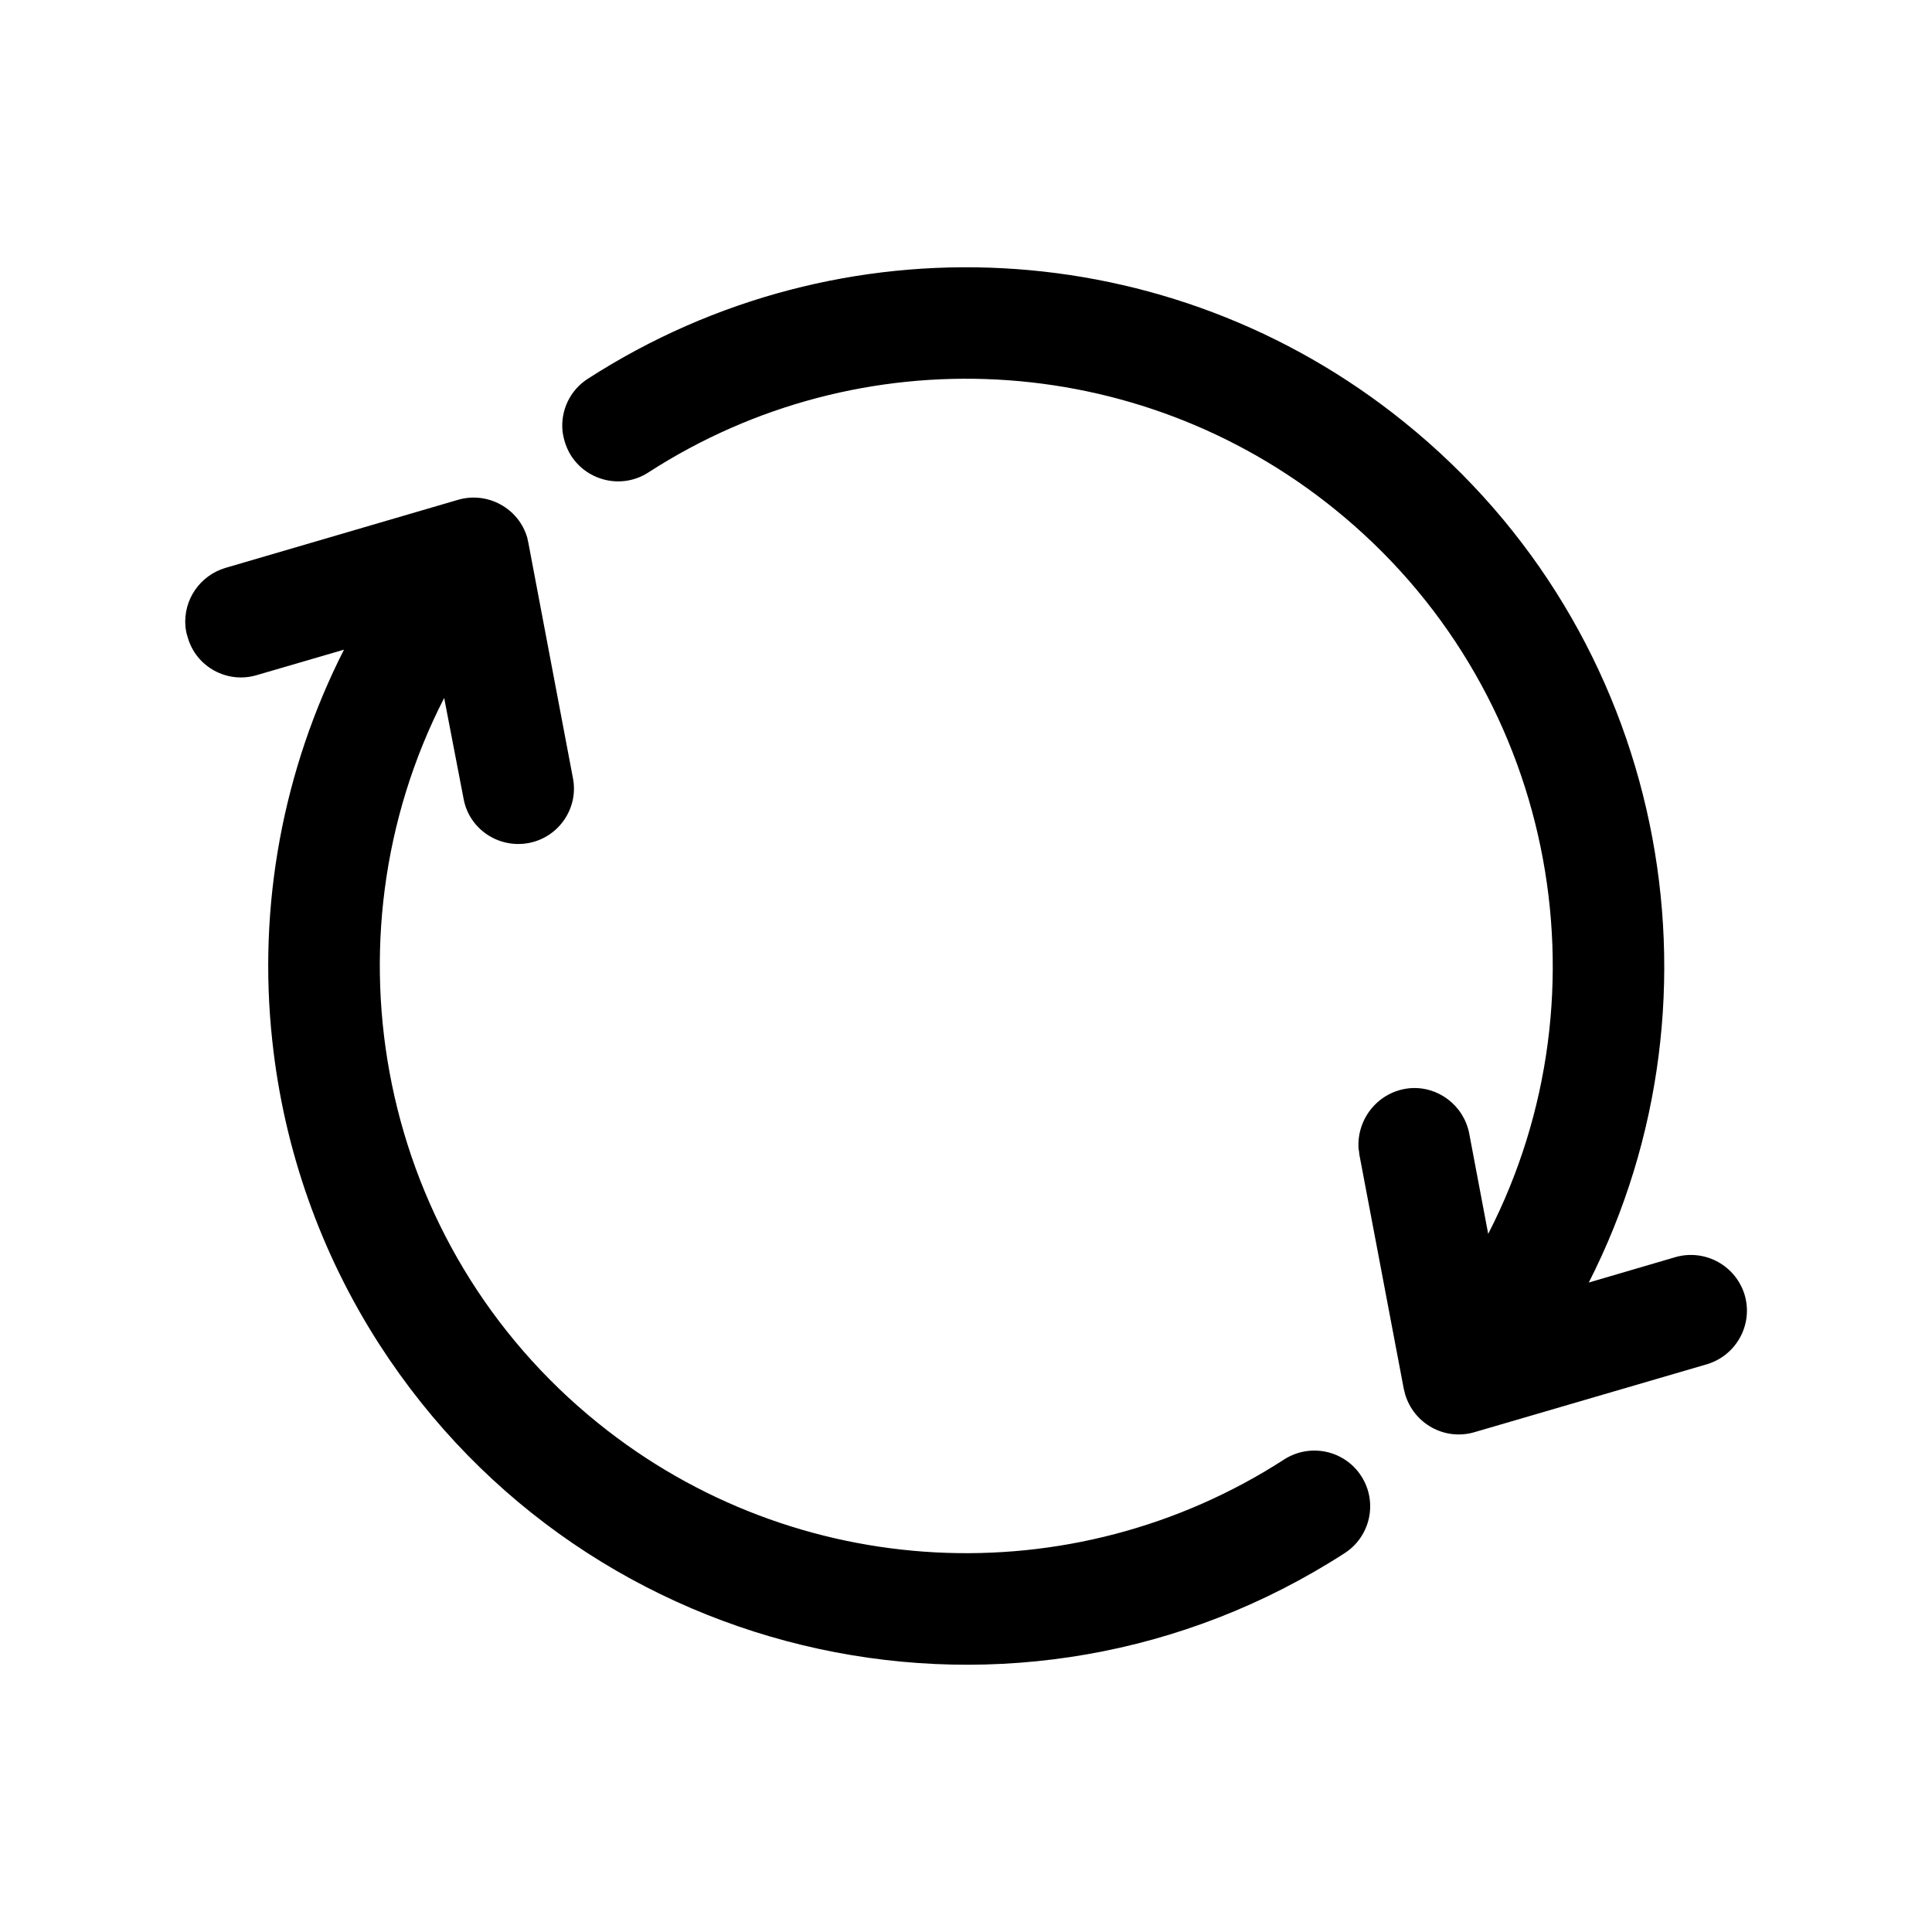
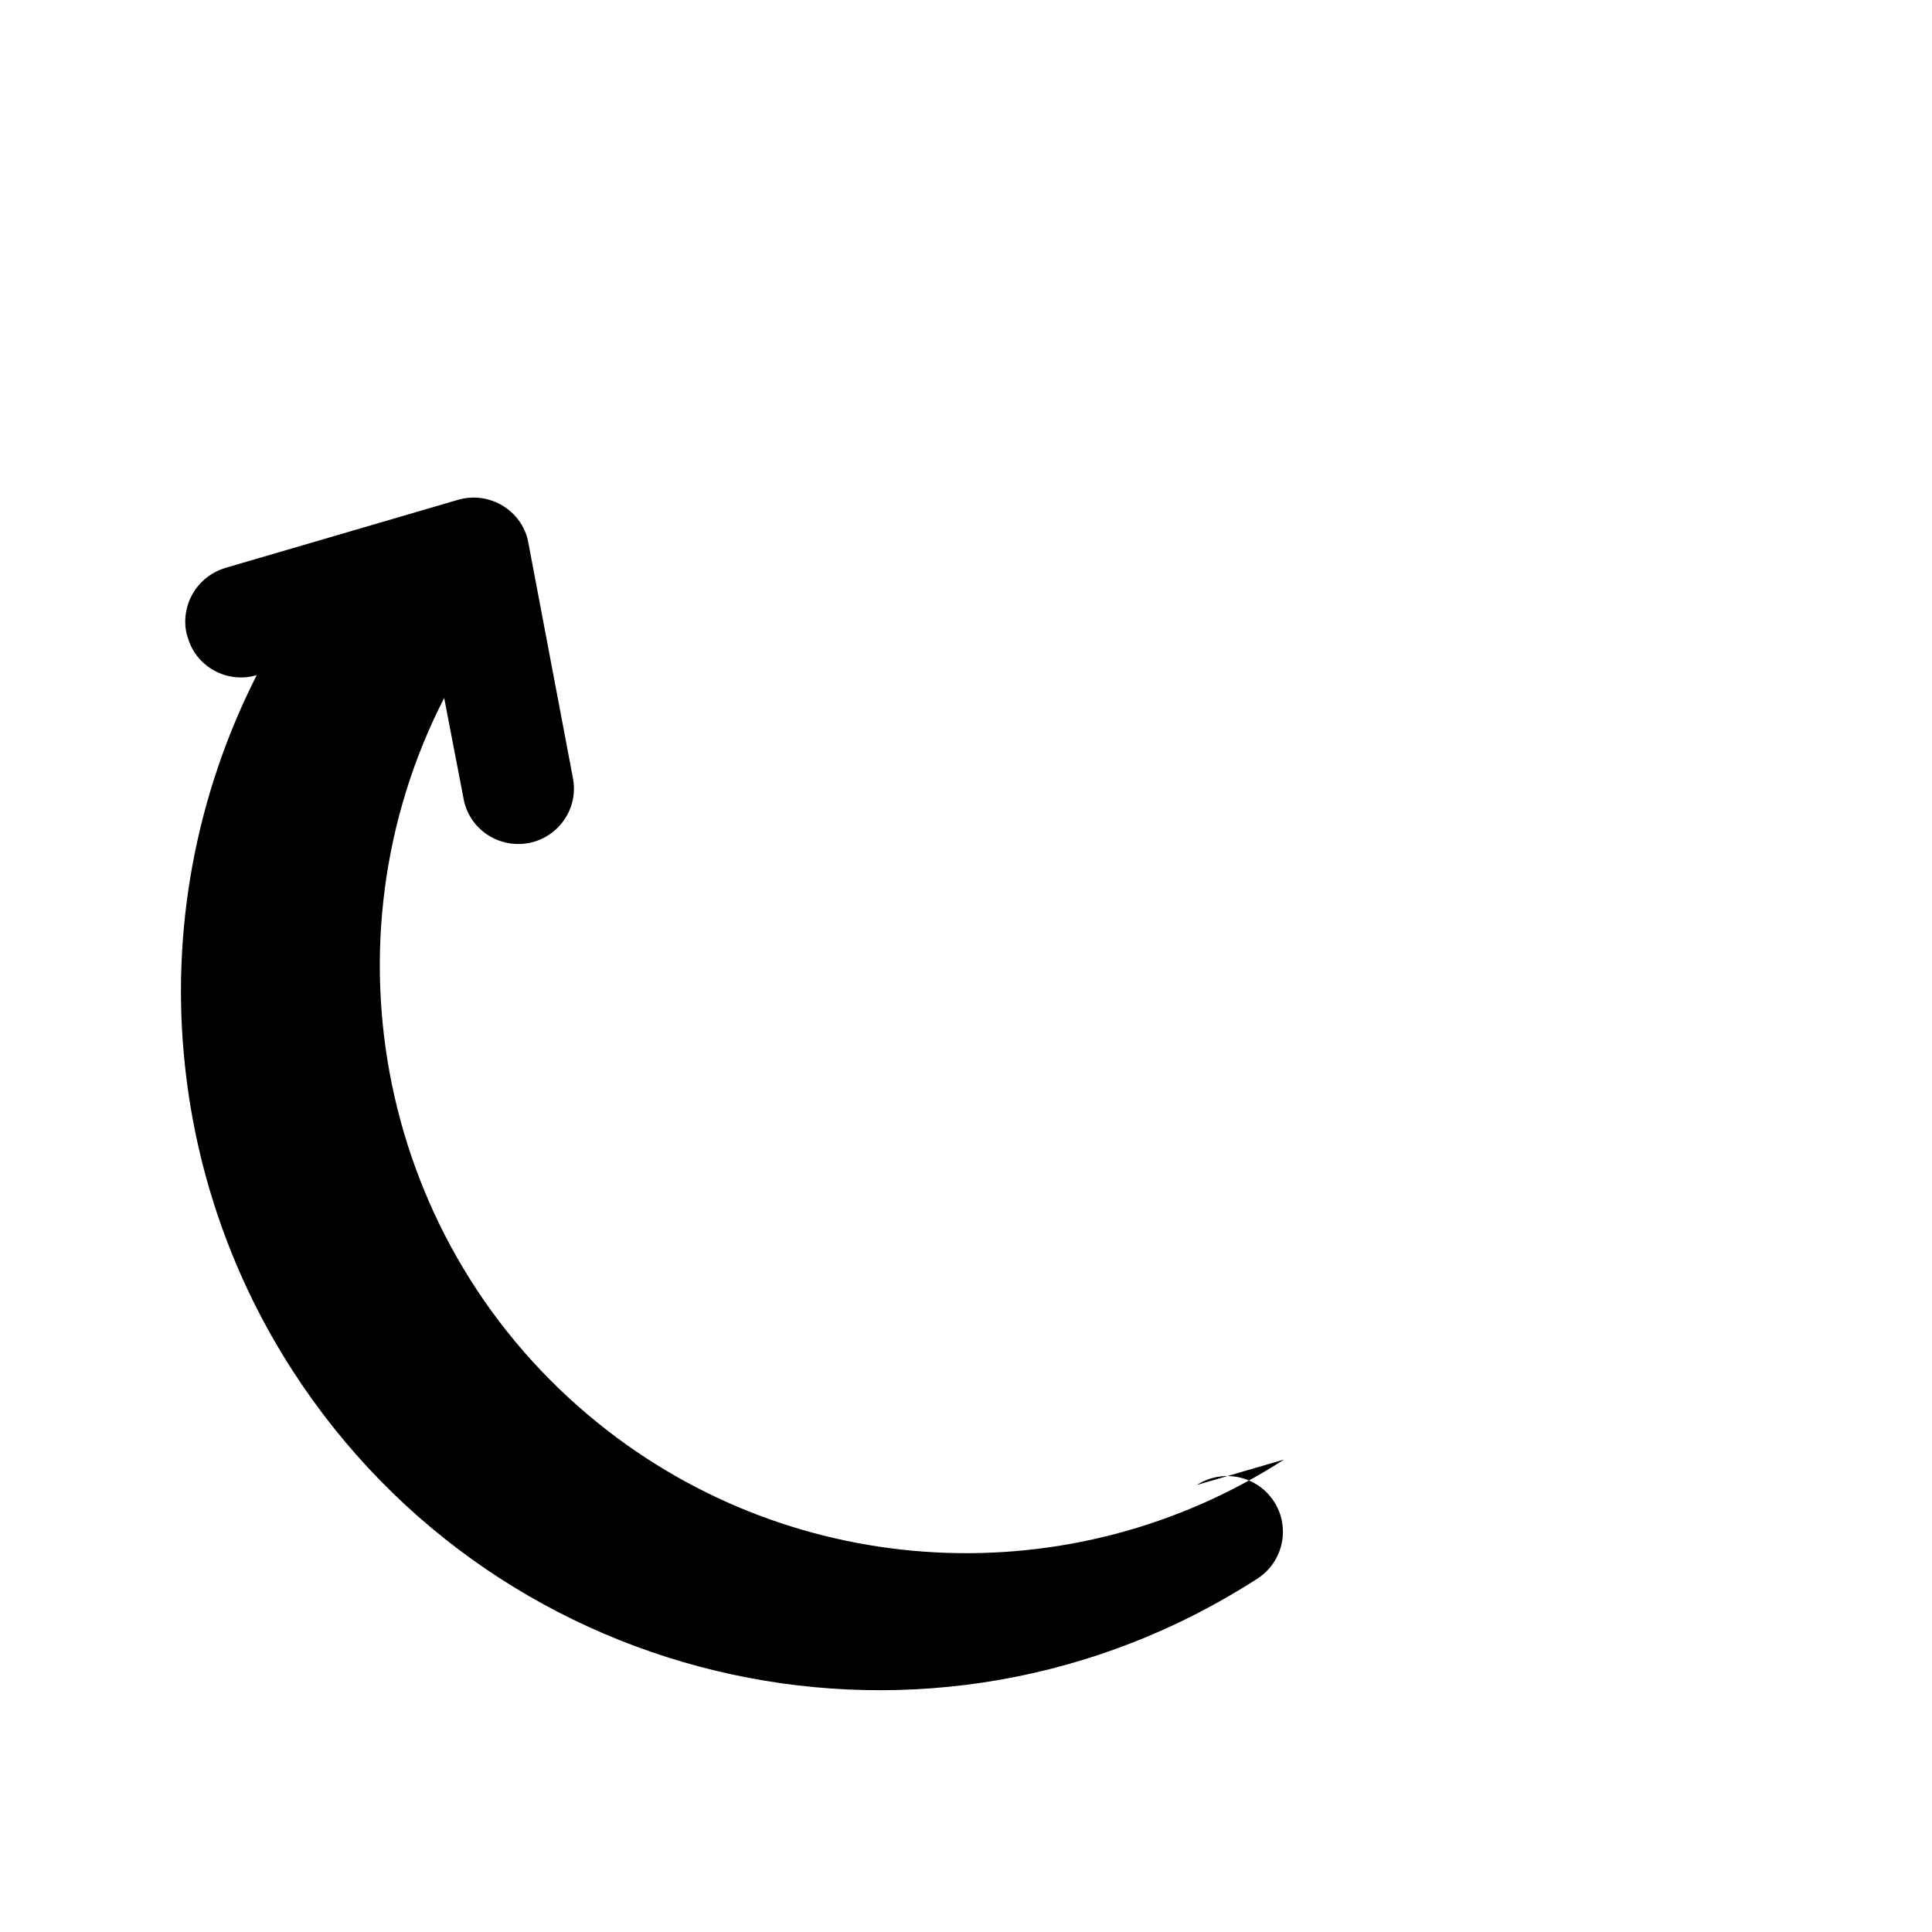
<svg xmlns="http://www.w3.org/2000/svg" fill="#000000" width="800px" height="800px" version="1.1" viewBox="144 144 512 512">
  <g>
-     <path d="m484.29 530.79c-56.273 36.324-129.58 32.492-181.77-9.625-58.34-47.055-73.758-127.97-40.809-192.2l5.141 26.703c1.457 8.012 9.219 13.25 17.277 11.738 7.961-1.512 13.301-9.27 11.688-17.281l-11.785-62.219c-0.102-0.453-0.203-0.957-0.305-1.414-2.266-7.809-10.527-12.34-18.387-10.023l-61.617 18.035c-6.75 2.016-11.184 8.465-10.582 15.52 0.102 1.008 0.301 1.965 0.605 2.871 2.219 7.859 10.48 12.344 18.289 10.023l23.125-6.75c-16.121 31.738-22.922 67.762-18.992 103.73 3.074 28.668 12.797 56.227 28.414 80.457 55.418 85.949 169.93 110.64 255.73 55.27 6.902-4.434 8.867-13.602 4.434-20.453-4.434-6.852-13.555-8.816-20.457-4.383z" />
-     <path d="m606.41 487.36c-2.269-7.859-10.43-12.445-18.34-10.227l-23.023 6.75c38.844-76.328 20.355-172.2-48.918-228.02-62.07-50.129-149.23-54.766-216.34-11.488-4.734 3.023-7.305 8.465-6.699 14.008 0.301 2.266 1.059 4.484 2.266 6.398 4.434 6.852 13.602 8.867 20.453 4.434 56.277-36.375 129.58-32.496 181.72 9.574 58.441 47.055 73.91 127.97 40.859 192.2l-5.039-26.652c-1.461-7.406-8.262-12.594-15.77-11.941-8.105 0.754-14.102 7.91-13.547 16.07 0.102 0.504 0.203 1.008 0.203 1.461l11.789 62.172c0.148 0.504 0.25 0.957 0.352 1.41 2.367 7.859 10.531 12.344 18.391 10.027l61.715-18.035c7.656-2.371 12.09-10.383 9.926-18.141z" />
+     <path d="m484.29 530.79c-56.273 36.324-129.58 32.492-181.77-9.625-58.34-47.055-73.758-127.97-40.809-192.2l5.141 26.703c1.457 8.012 9.219 13.25 17.277 11.738 7.961-1.512 13.301-9.27 11.688-17.281l-11.785-62.219c-0.102-0.453-0.203-0.957-0.305-1.414-2.266-7.809-10.527-12.34-18.387-10.023l-61.617 18.035c-6.75 2.016-11.184 8.465-10.582 15.52 0.102 1.008 0.301 1.965 0.605 2.871 2.219 7.859 10.48 12.344 18.289 10.023c-16.121 31.738-22.922 67.762-18.992 103.73 3.074 28.668 12.797 56.227 28.414 80.457 55.418 85.949 169.93 110.64 255.73 55.27 6.902-4.434 8.867-13.602 4.434-20.453-4.434-6.852-13.555-8.816-20.457-4.383z" />
  </g>
</svg>